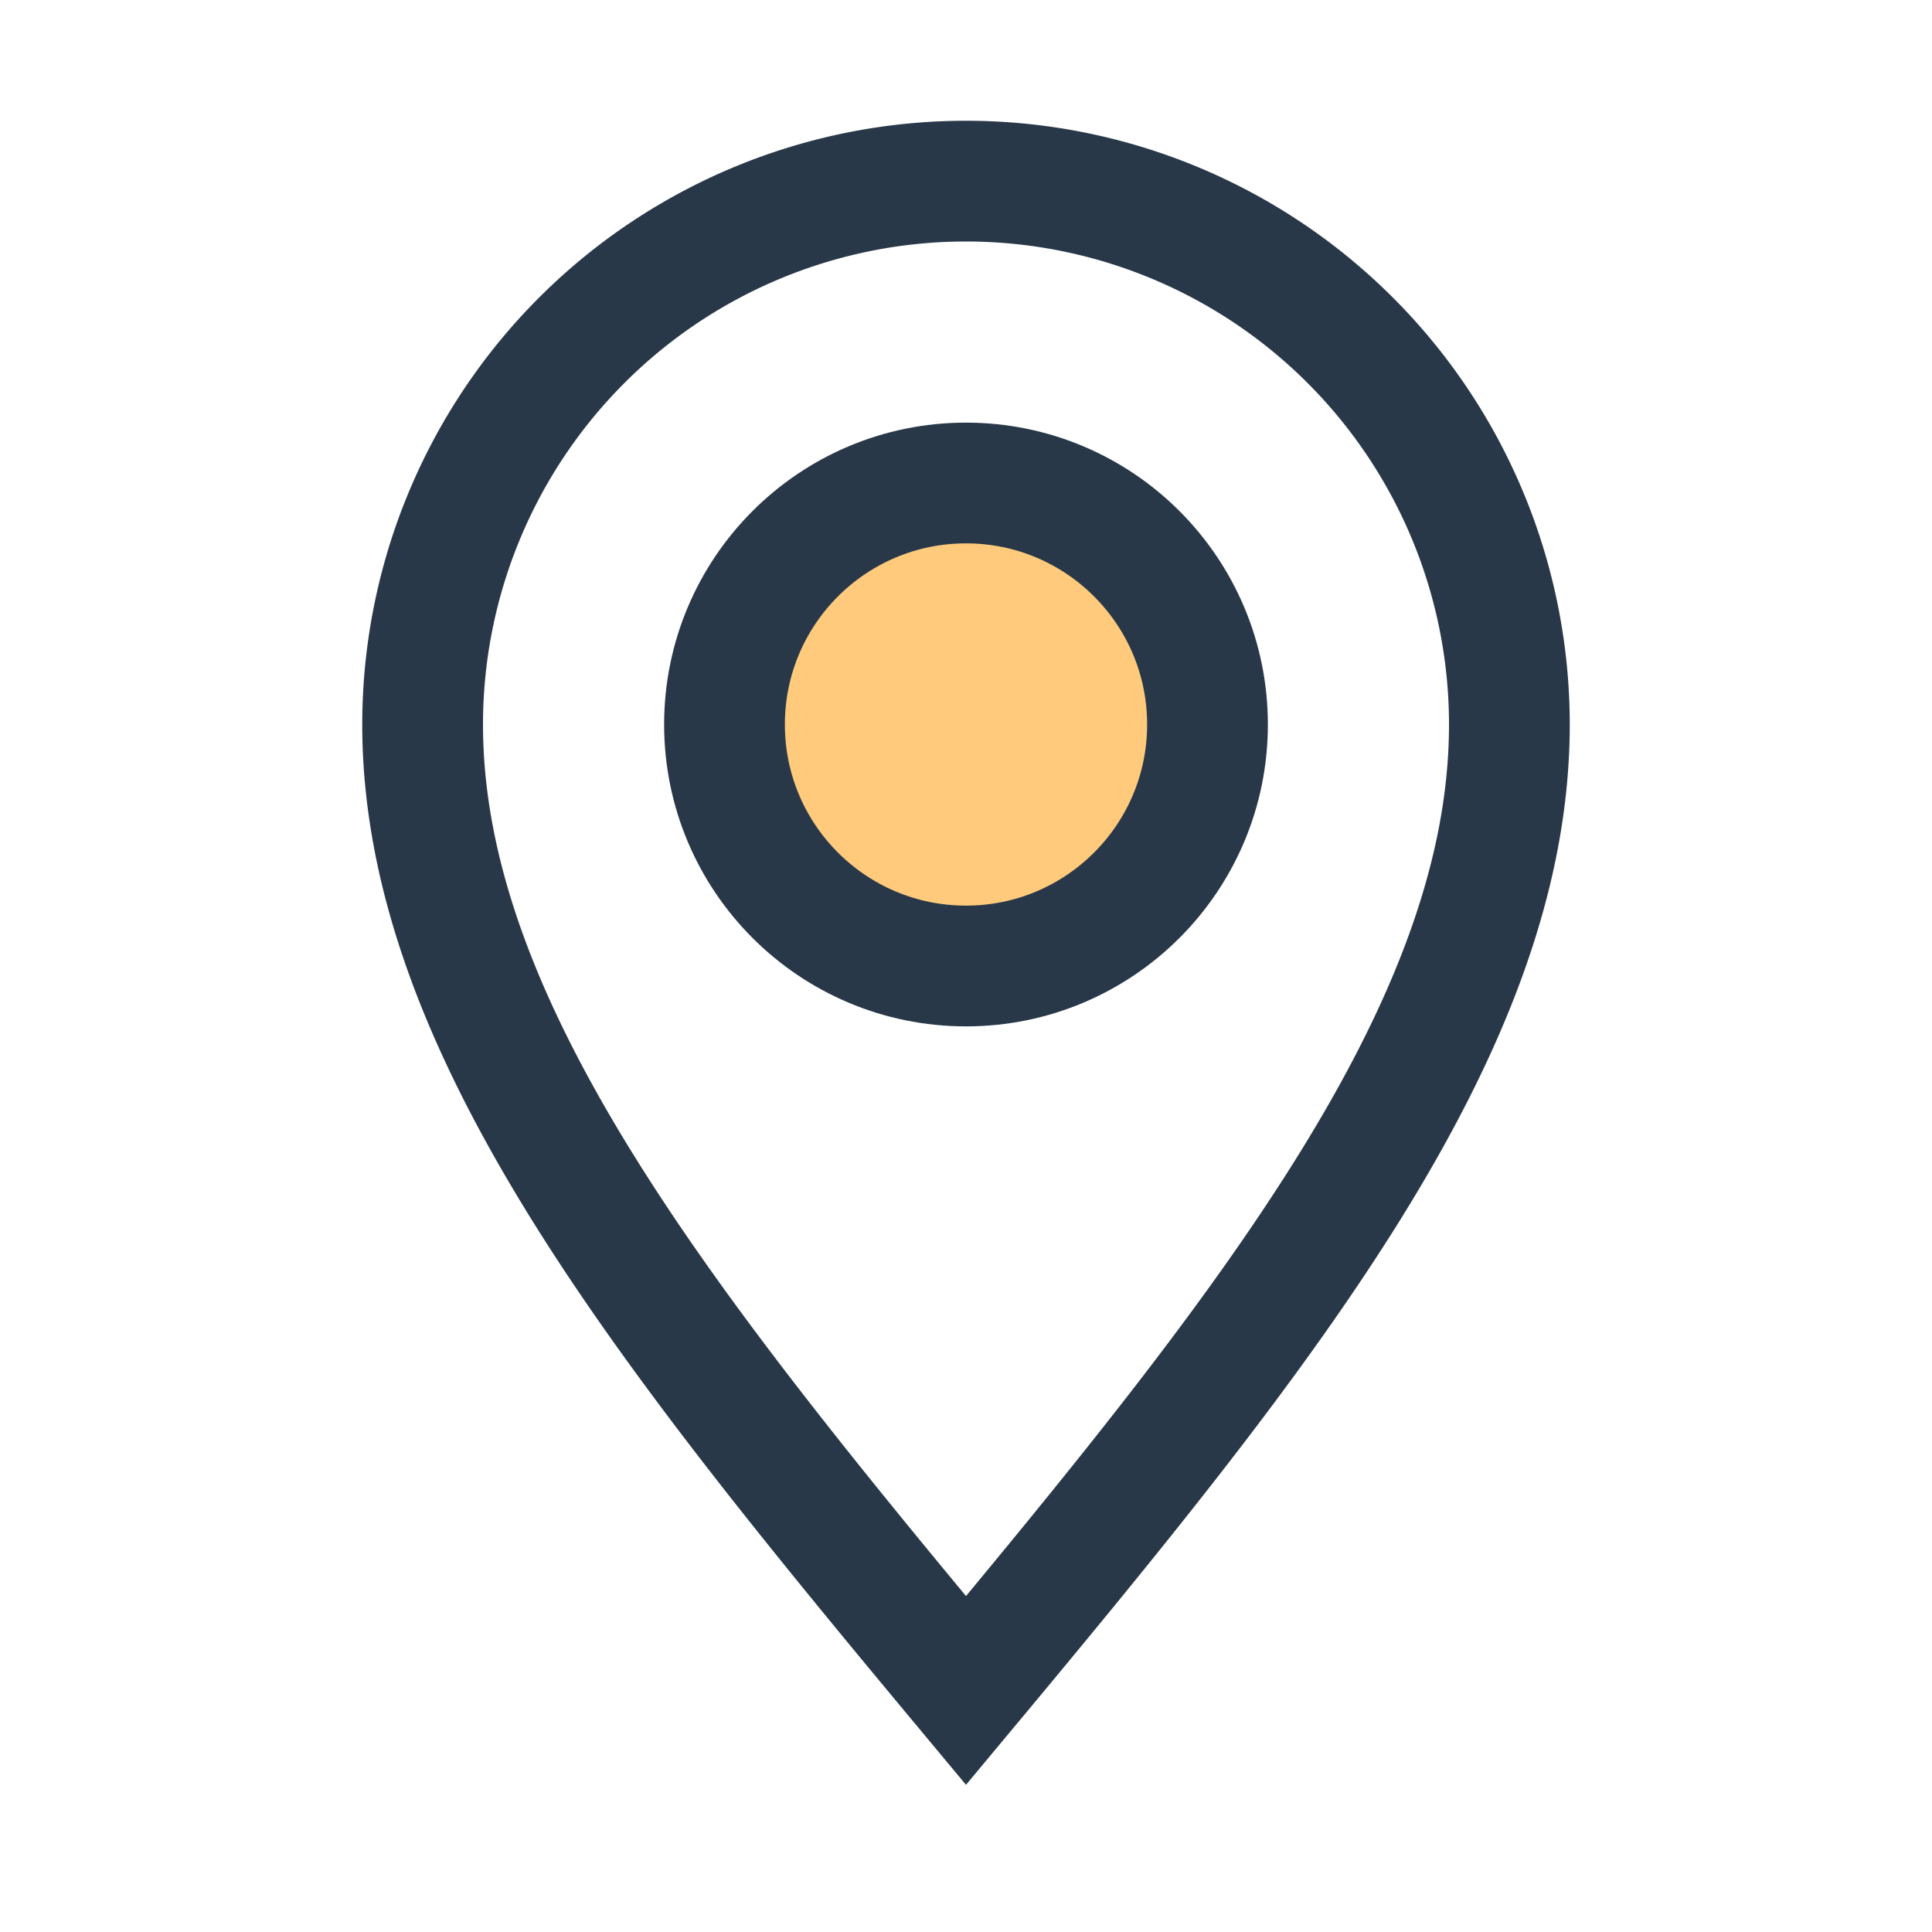
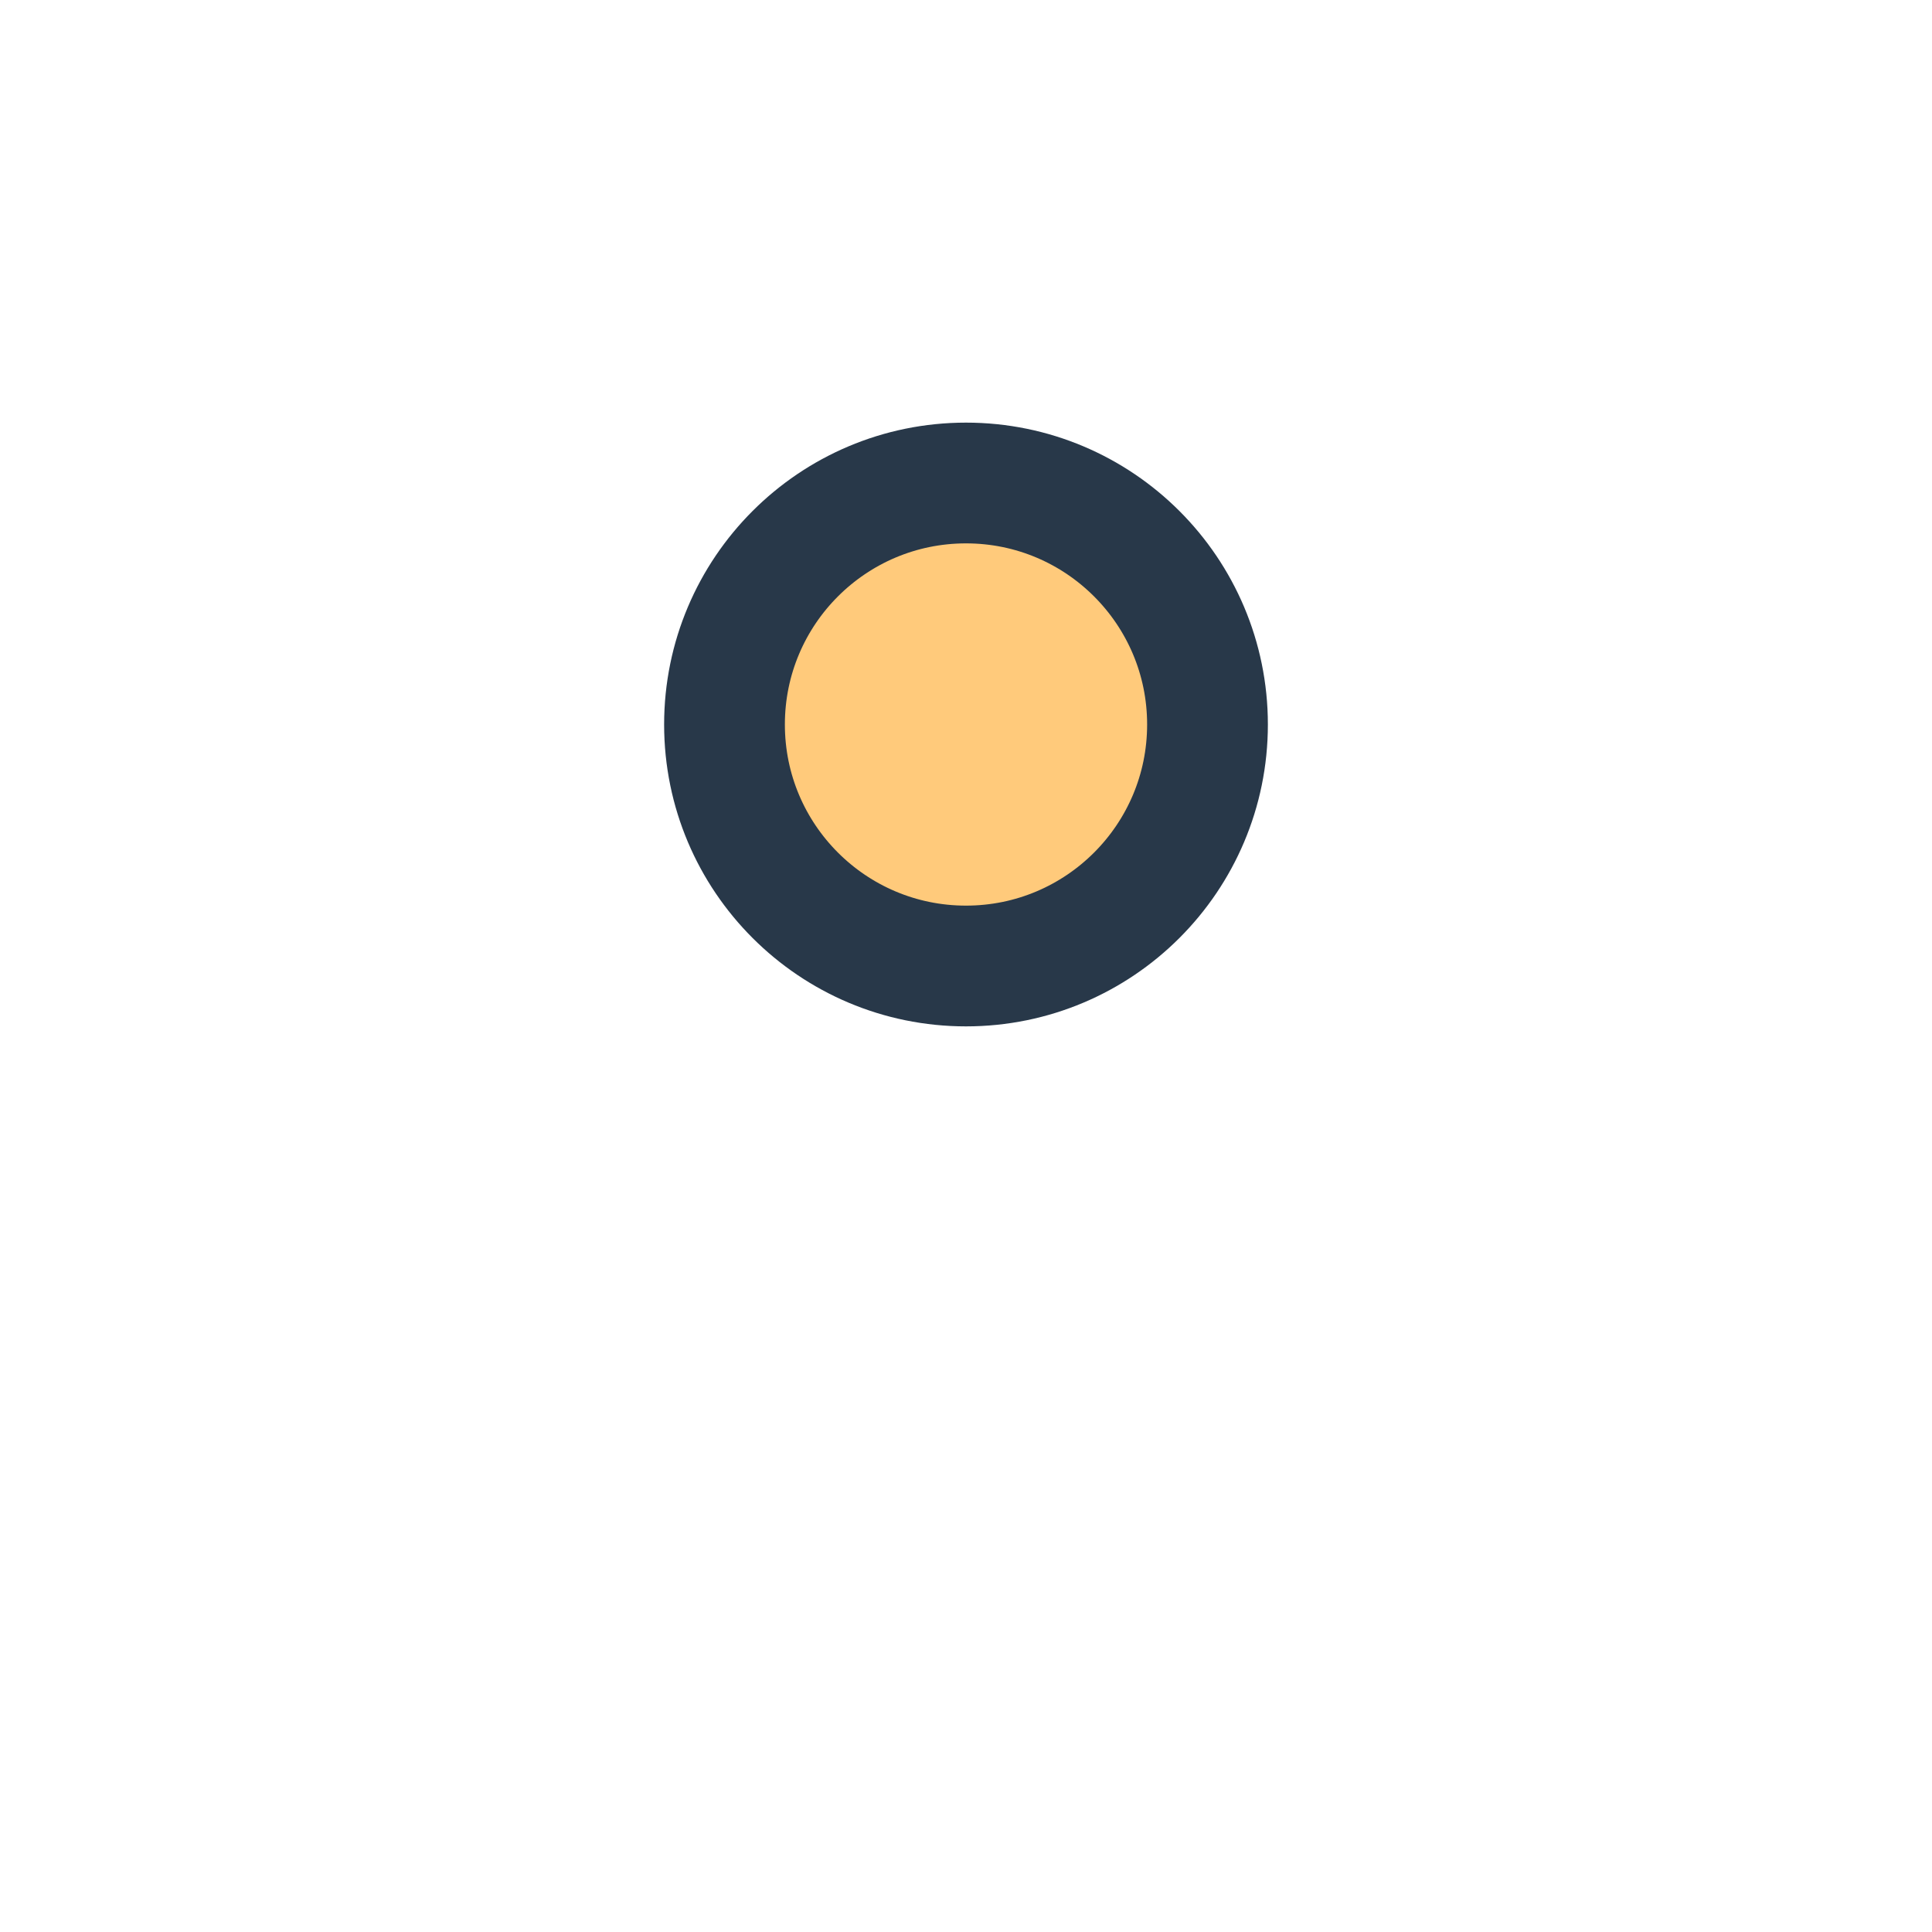
<svg xmlns="http://www.w3.org/2000/svg" width="32" height="32" viewBox="0 0 32 32">
-   <path d="M16 28C11 22 7 17 7 12a9 9 0 1 1 18 0c0 5-4 10-9 16z" fill="none" stroke="#283849" stroke-width="2" />
  <circle cx="16" cy="12" r="4" fill="#FFCA7B" stroke="#283849" stroke-width="2" />
</svg>